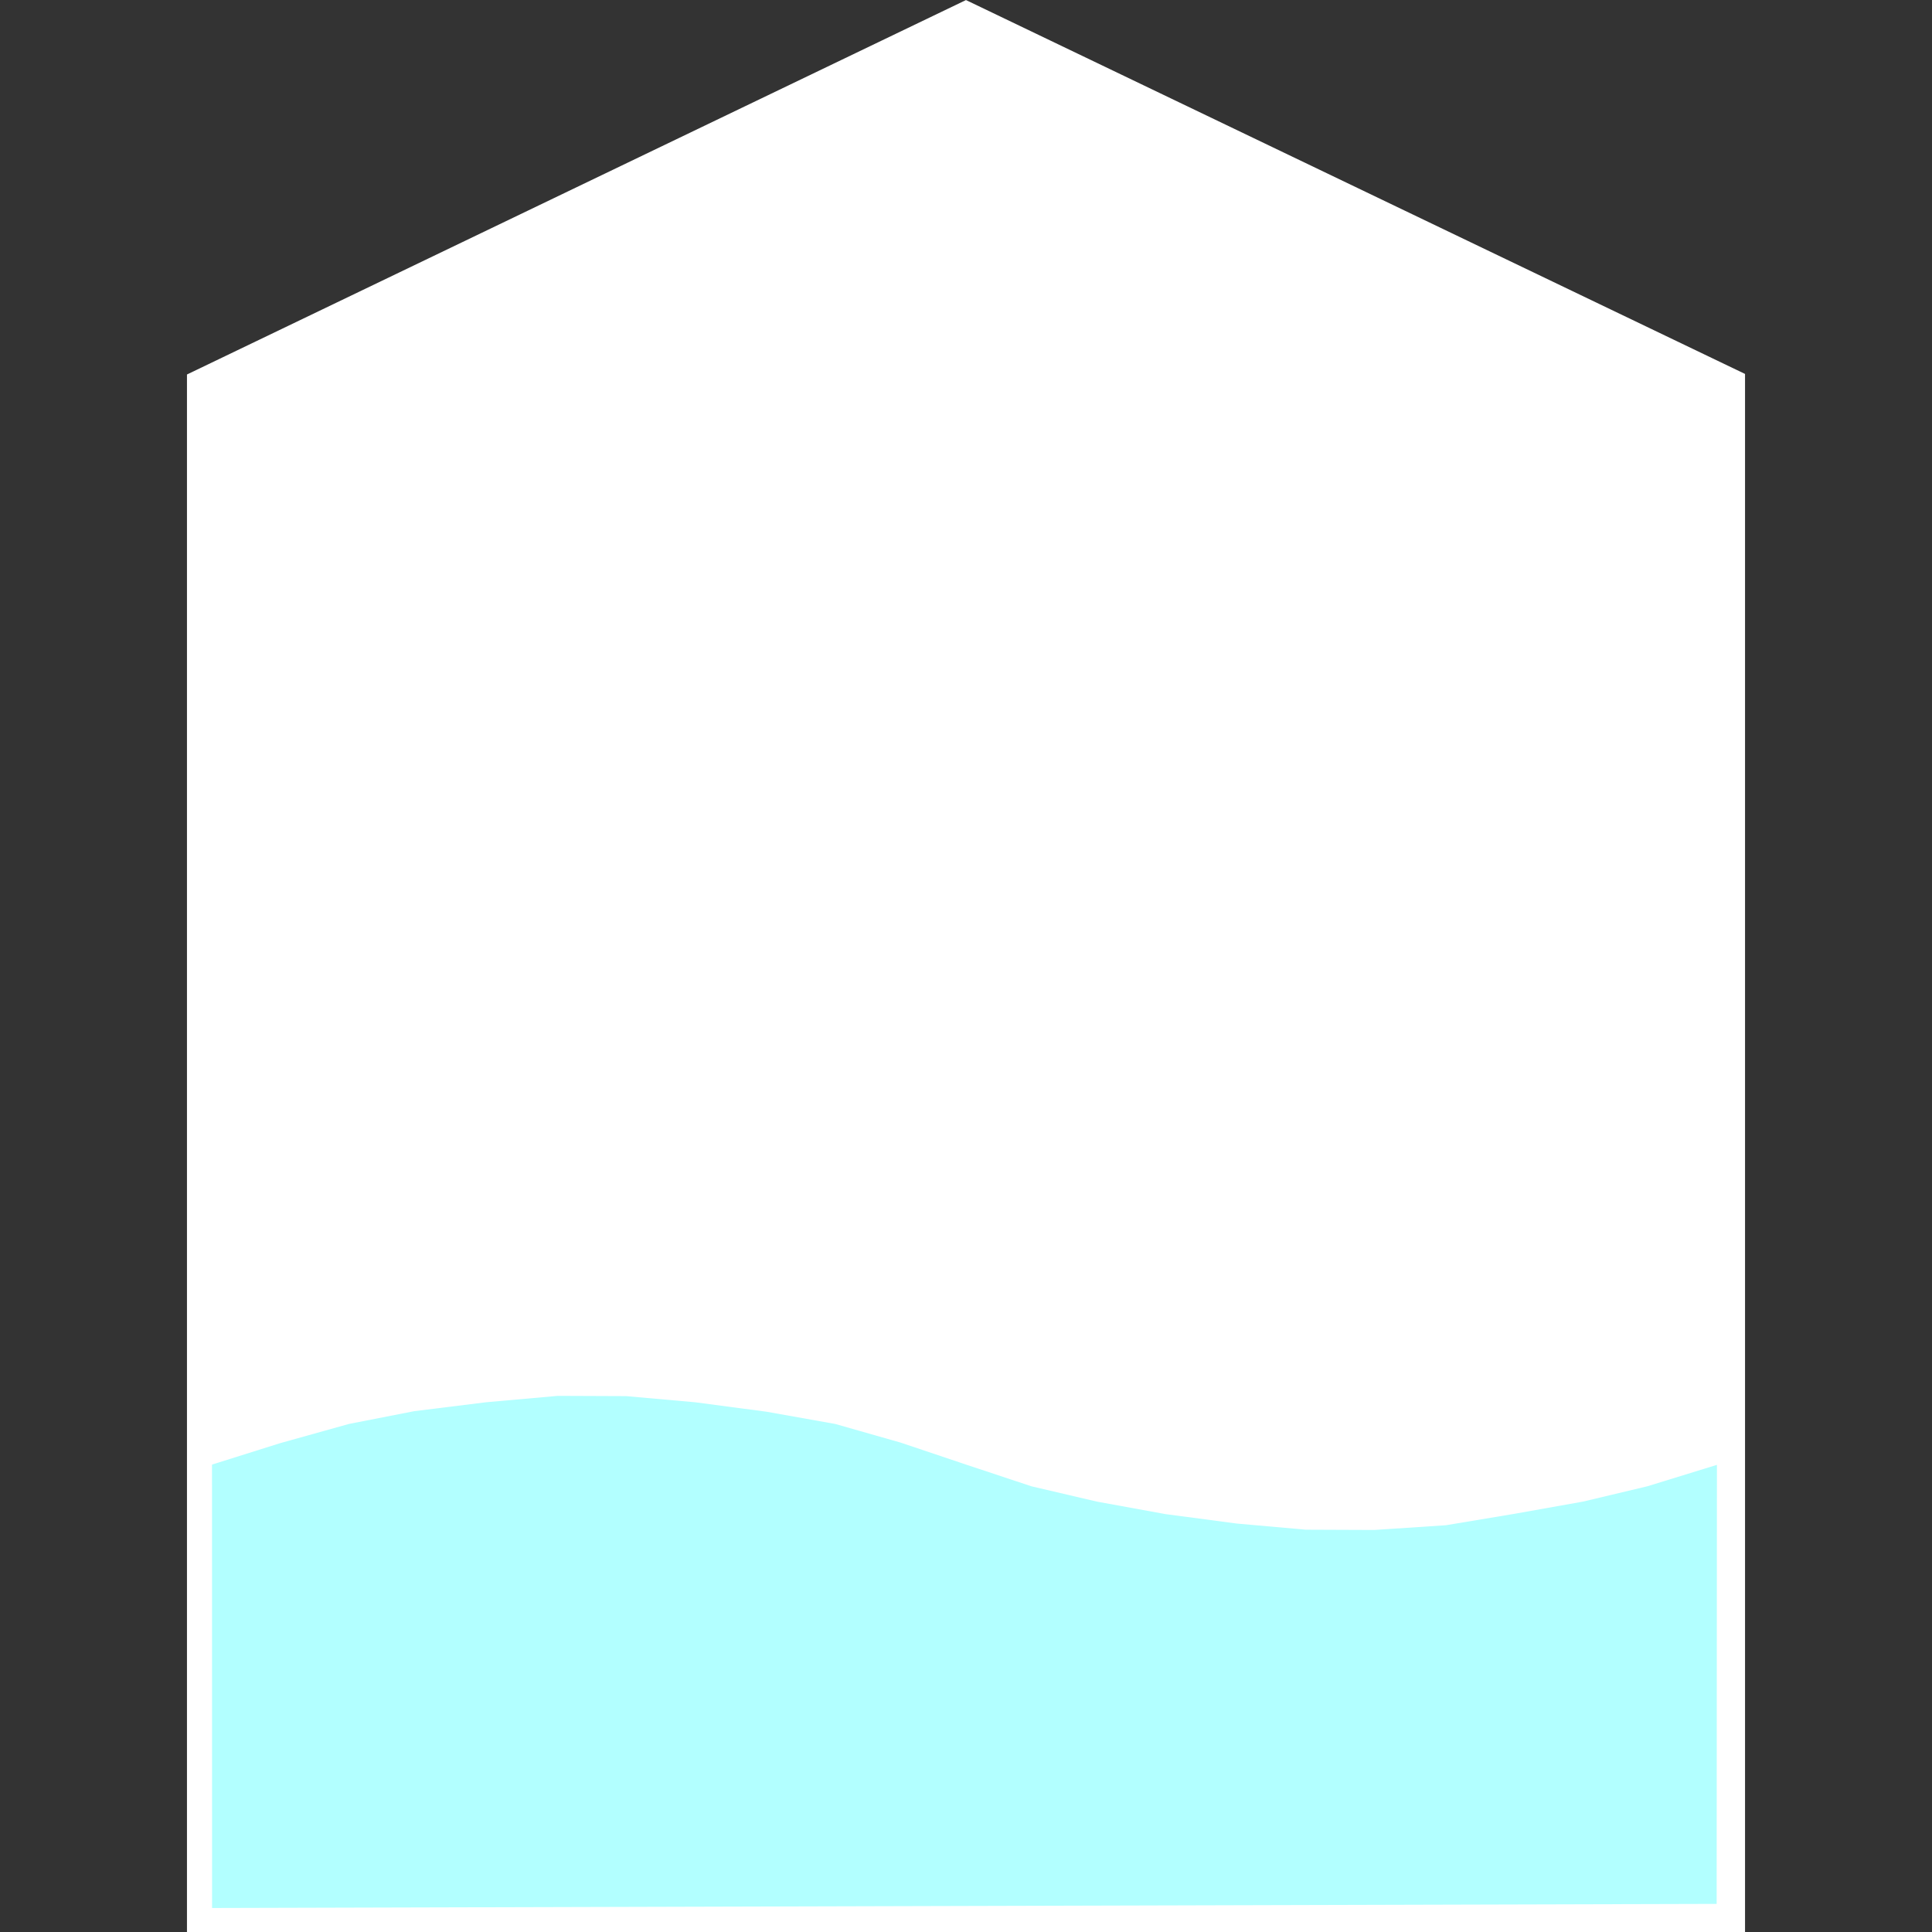
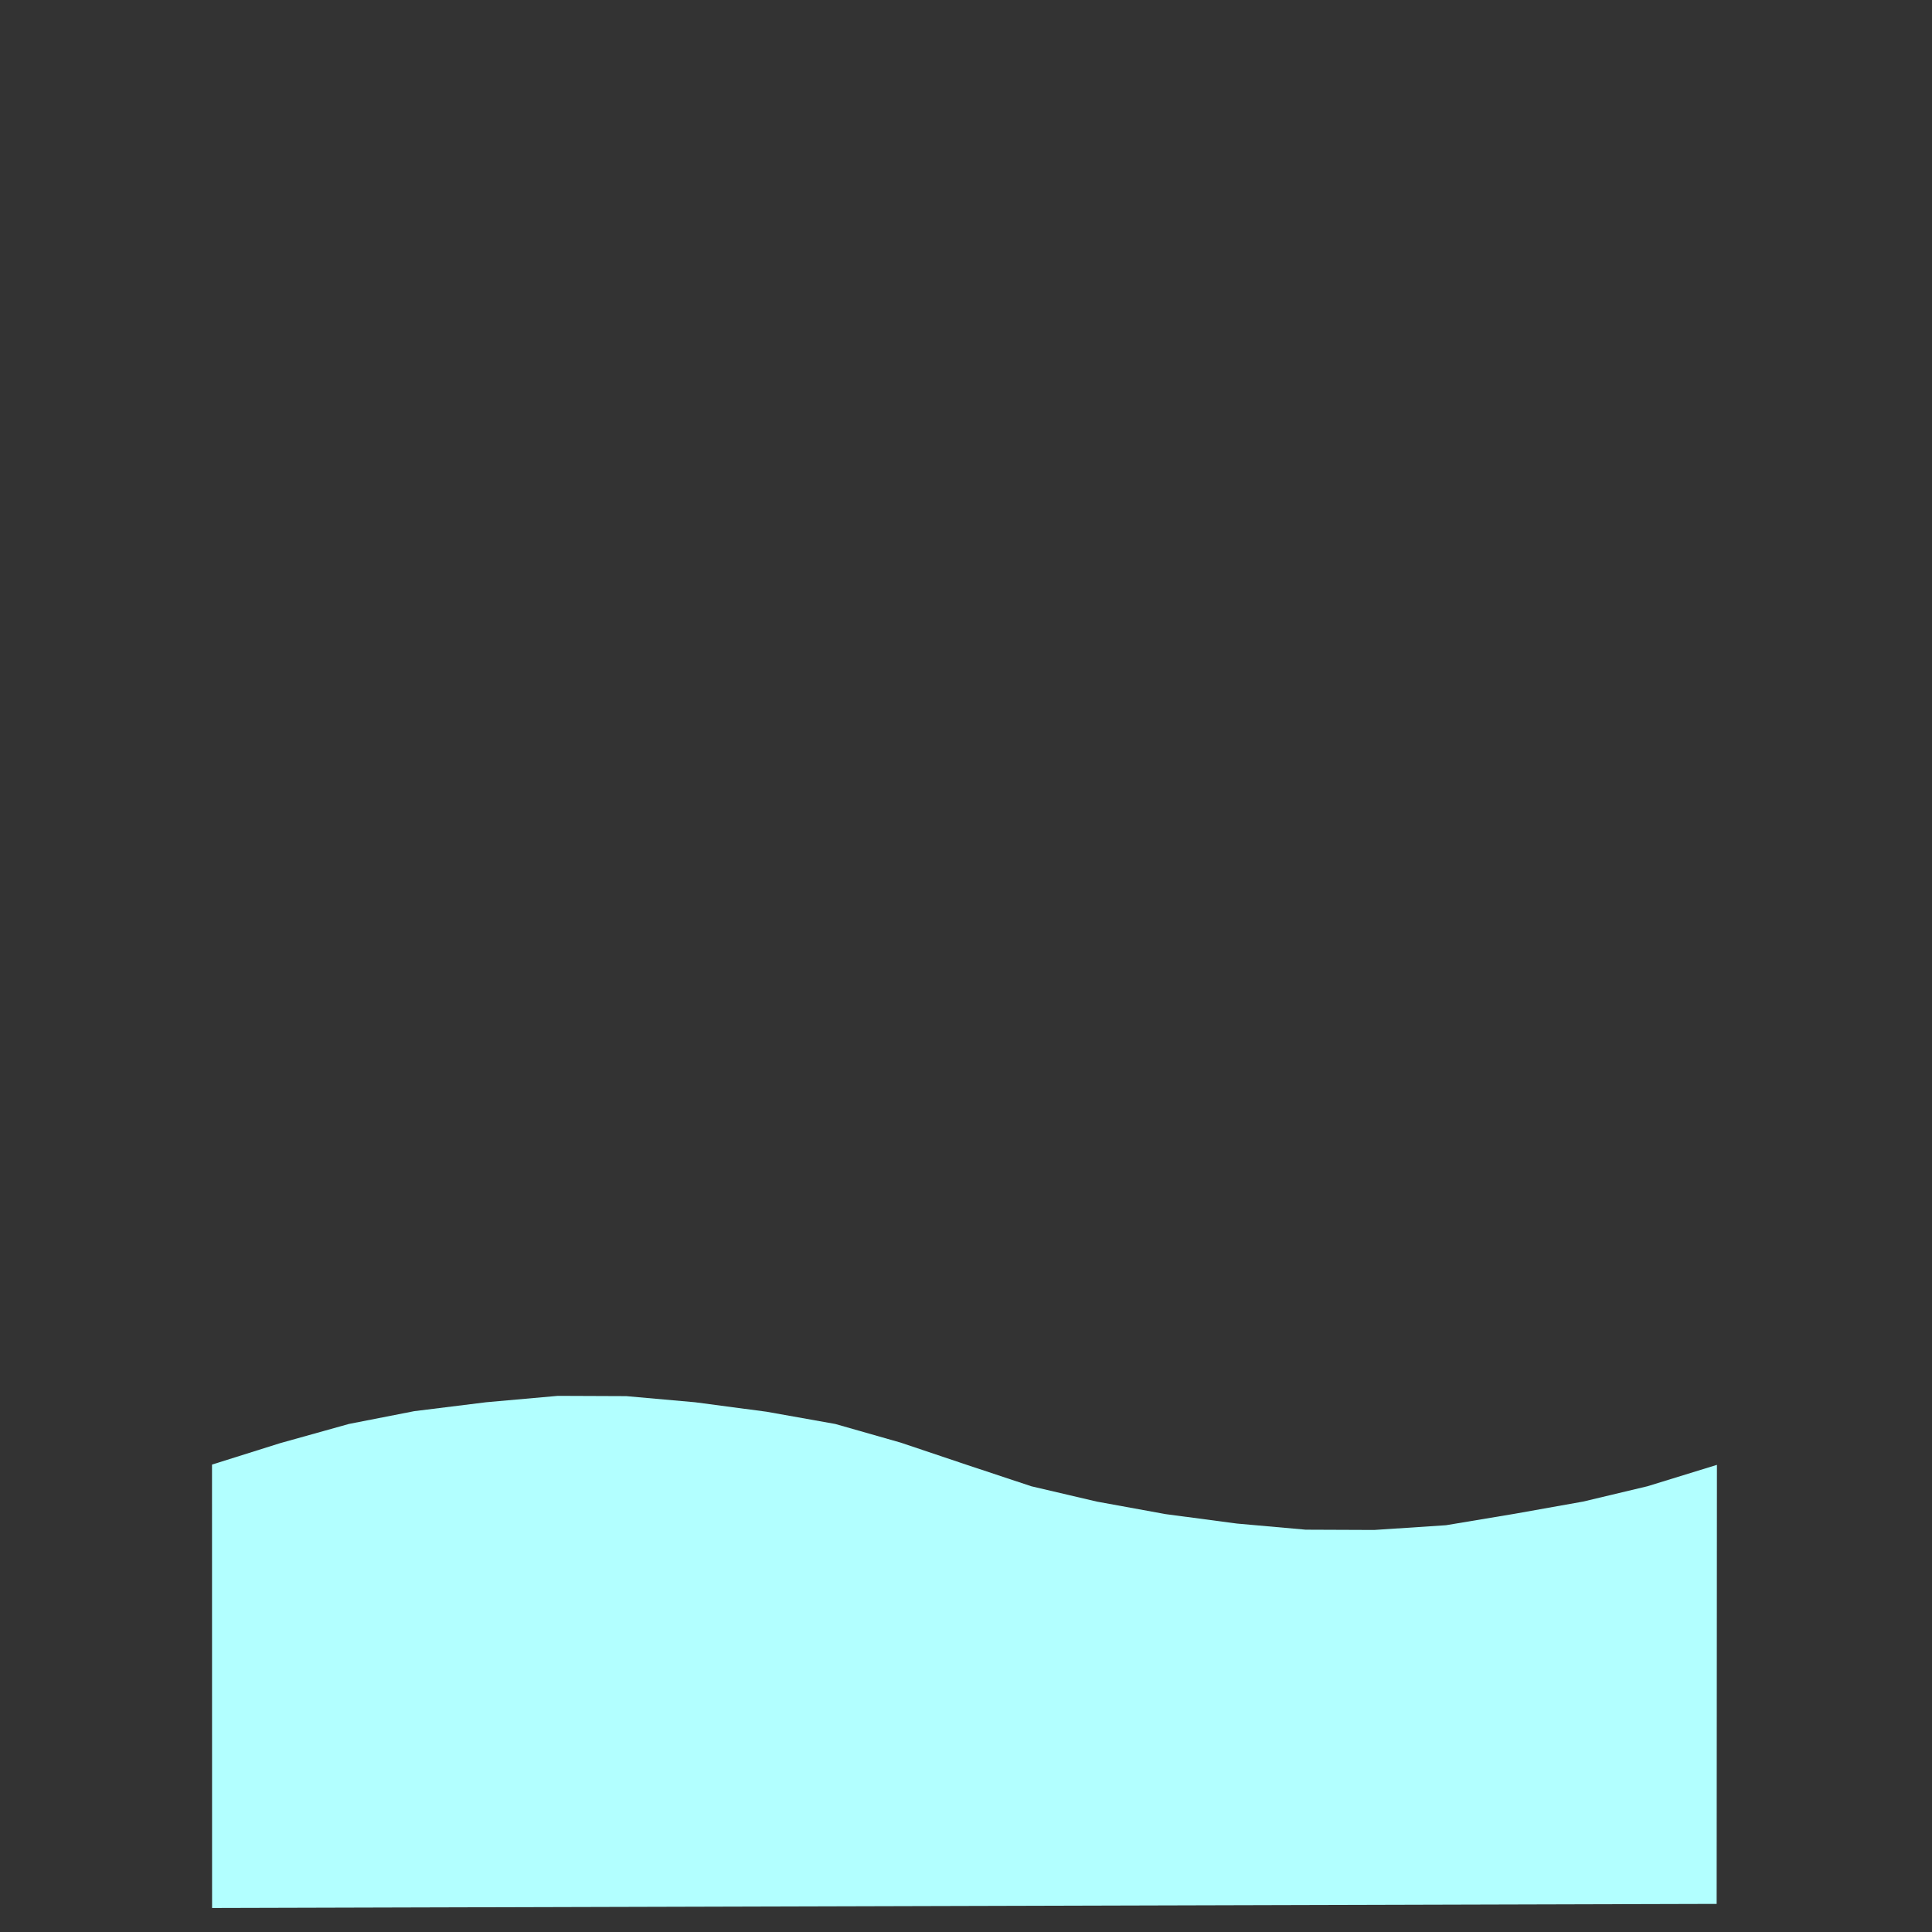
<svg xmlns="http://www.w3.org/2000/svg" xmlns:ns1="http://www.inkscape.org/namespaces/inkscape" xmlns:ns2="http://sodipodi.sourceforge.net/DTD/sodipodi-0.dtd" width="620" height="620" id="svg2" version="1.1" ns1:version="0.47 r22583" ns2:docname="Hallenbad.svg" ns1:export-filename="/home/goerke/workspace/deegree-alkis/src/main/webapp/WEB-INF/conf/symbols/Hallenbad.png" ns1:export-xdpi="90" ns1:export-ydpi="90">
  <rect width="100%" height="100%" fill="#333333" stroke="none" />
  <defs id="defs4">
    <ns1:perspective ns2:type="inkscape:persp3d" ns1:vp_x="0 : 526.18109 : 1" ns1:vp_y="0 : 1000 : 0" ns1:vp_z="744.09448 : 526.18109 : 1" ns1:persp3d-origin="372.04724 : 350.78739 : 1" id="perspective10" />
  </defs>
  <ns2:namedview id="base" pagecolor="#ffffff" bordercolor="#666666" borderopacity="1.0" ns1:pageopacity="0.0" ns1:pageshadow="2" ns1:zoom="0.7" ns1:cx="-19.12211" ns1:cy="231.00732" ns1:document-units="px" ns1:current-layer="layer1" showgrid="false" ns1:window-width="1920" ns1:window-height="1009" ns1:window-x="0" ns1:window-y="25" ns1:window-maximized="1" />
  <g ns1:label="Ebene 1" ns1:groupmode="layer" id="layer1" transform="translate(0,-432.362)">
-     <path style="fill:#ffffff;stroke:none;stroke-width:1px;stroke-linecap:butt;stroke-linejoin:miter;stroke-opacity:1;fill-opacity:1" d="M 60,120.179 309.991,0.019 560,120 560,620.179 60,620 60,120.179 z" id="path2816" transform="translate(0,432.362)" />
    <path style="fill:#b2ffff;stroke:none;stroke-width:1px;stroke-linecap:butt;stroke-linejoin:miter;stroke-opacity:1;fill-opacity:1" d="M 68.059,612.298 68.036,470 l 21.875,-6.875 22.054,-6.161 20.982,-4.107 23.036,-2.857 23.036,-2.054 21.964,0.089 22.054,1.964 22.946,3.036 22.054,3.929 20.982,5.982 L 310,470 l 20.982,6.964 20.982,4.911 22.054,4.018 22.946,3.036 22.054,1.964 21.964,0.089 23.036,-1.518 21.964,-3.661 22.054,-3.929 20.625,-4.911 22.321,-6.875 -0.089,140.893 -482.834,1.315 z" id="path2818" transform="translate(0,432.362)" />
  </g>
</svg>